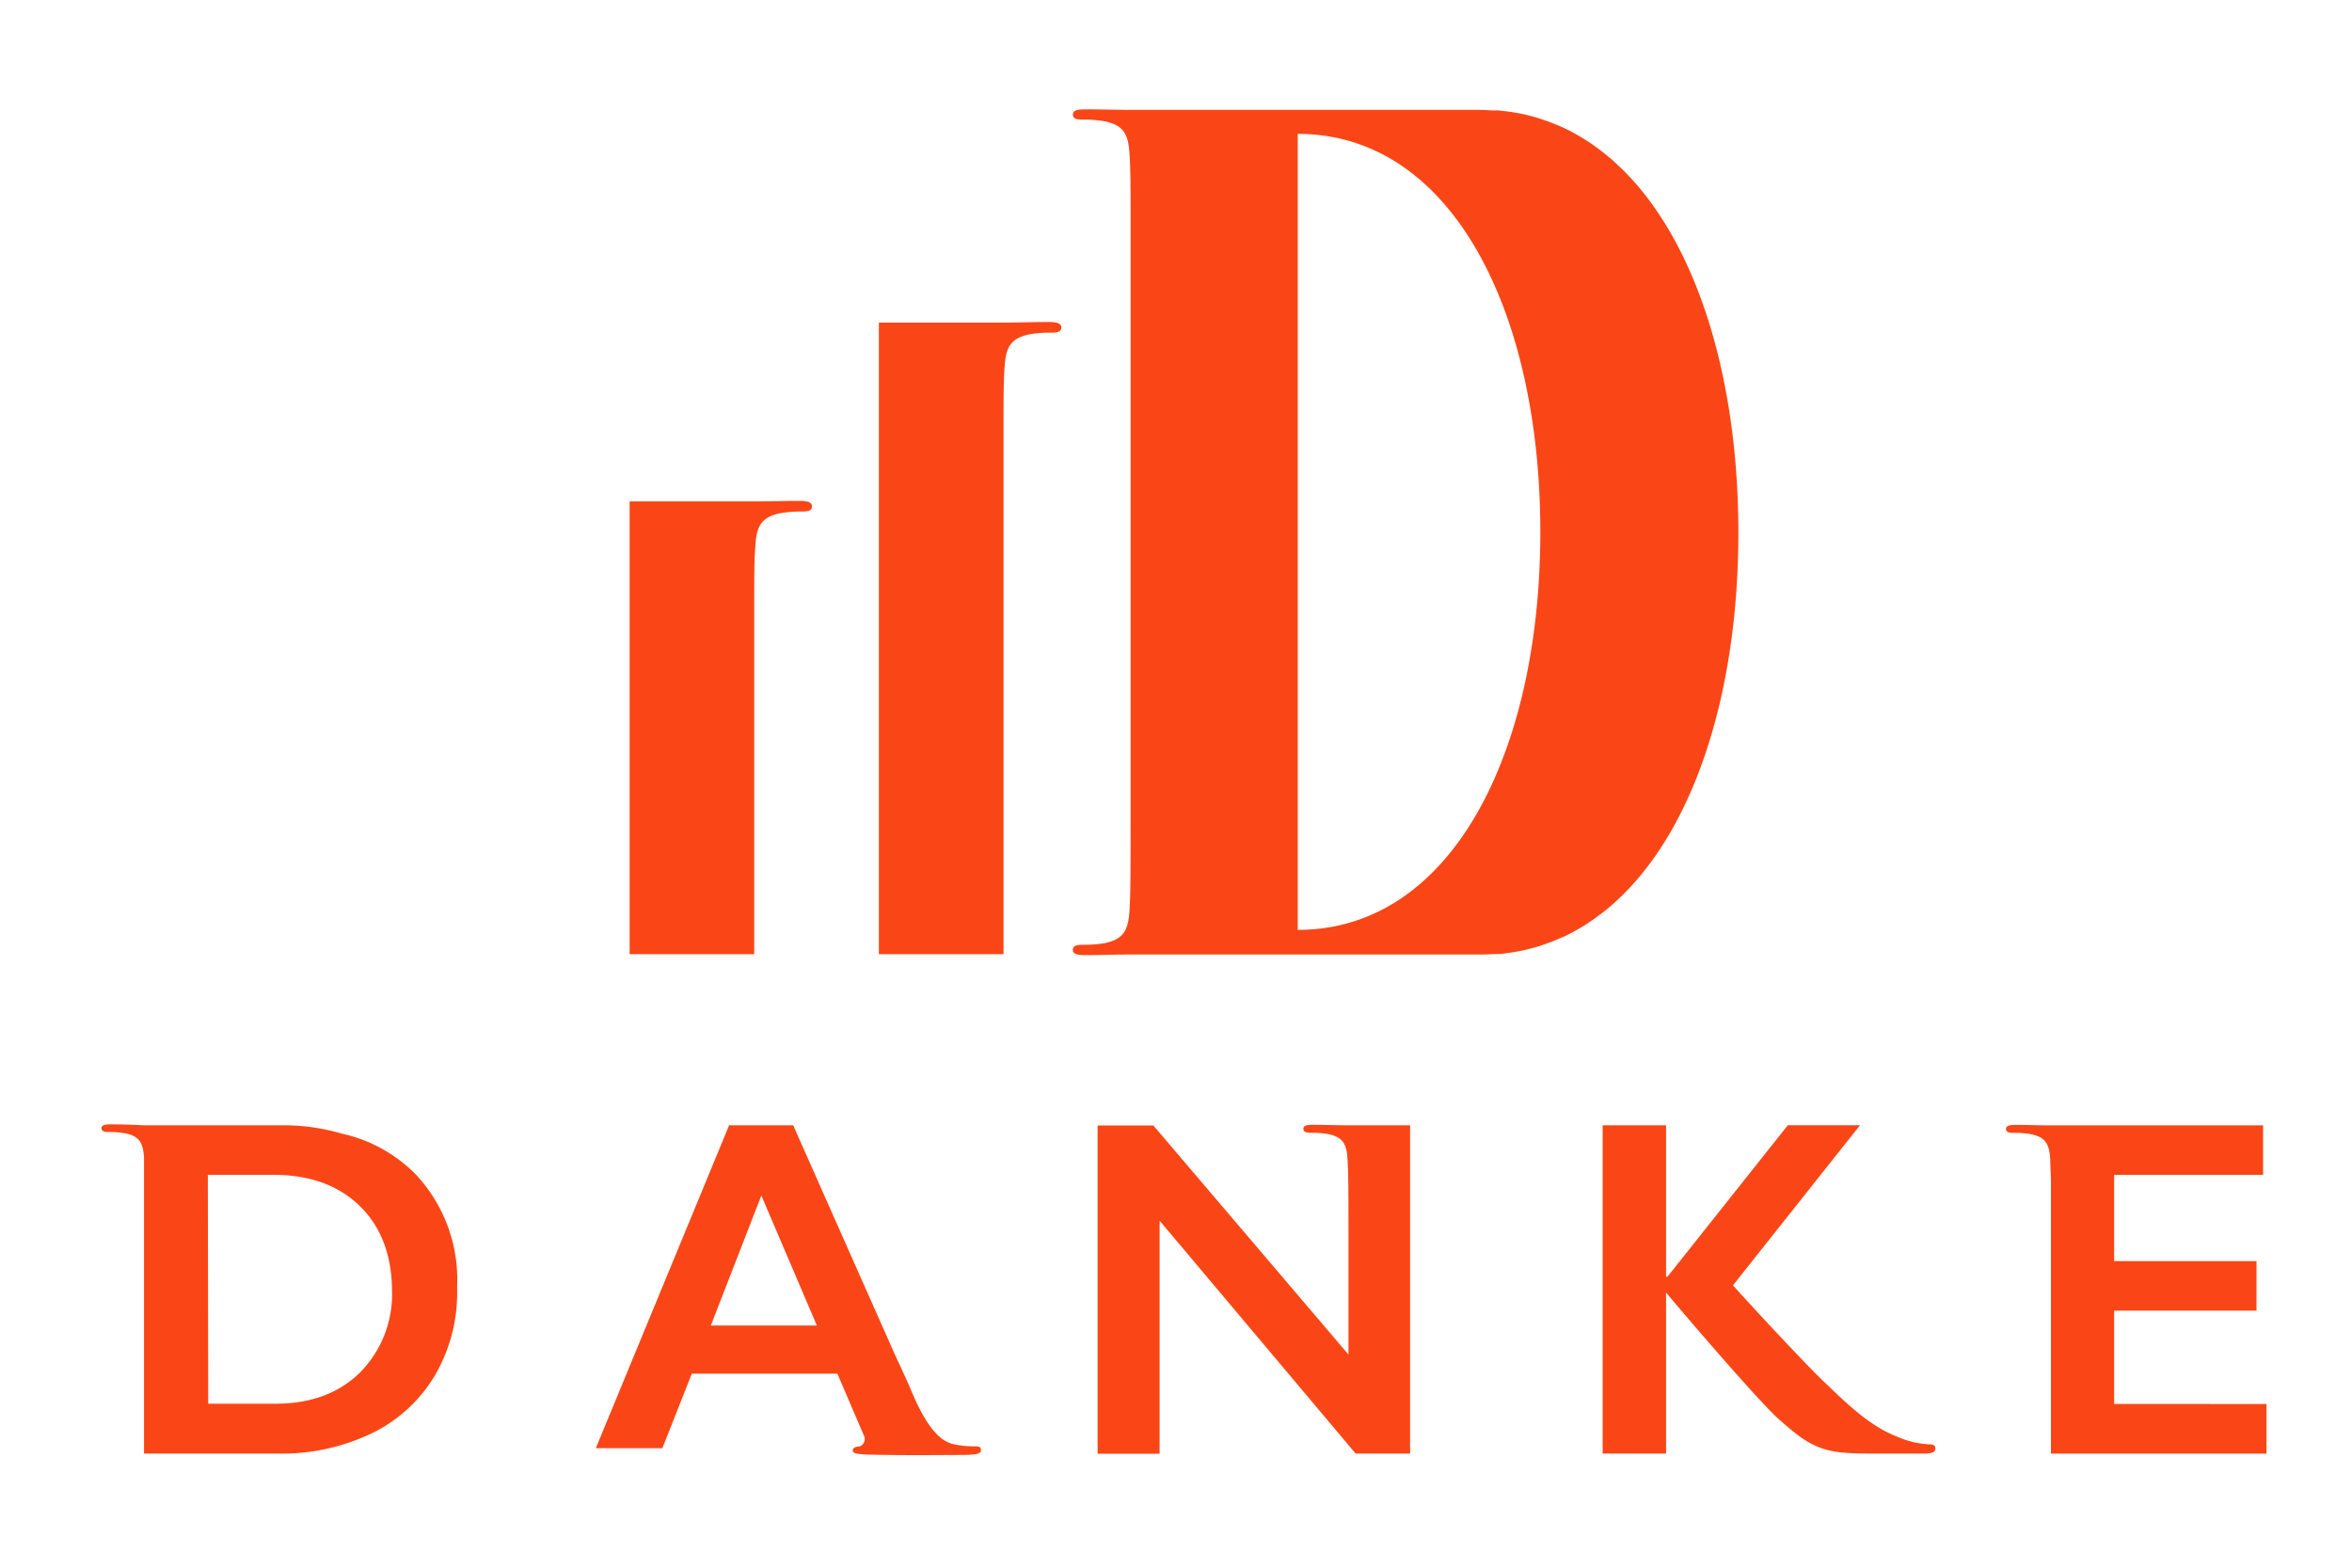
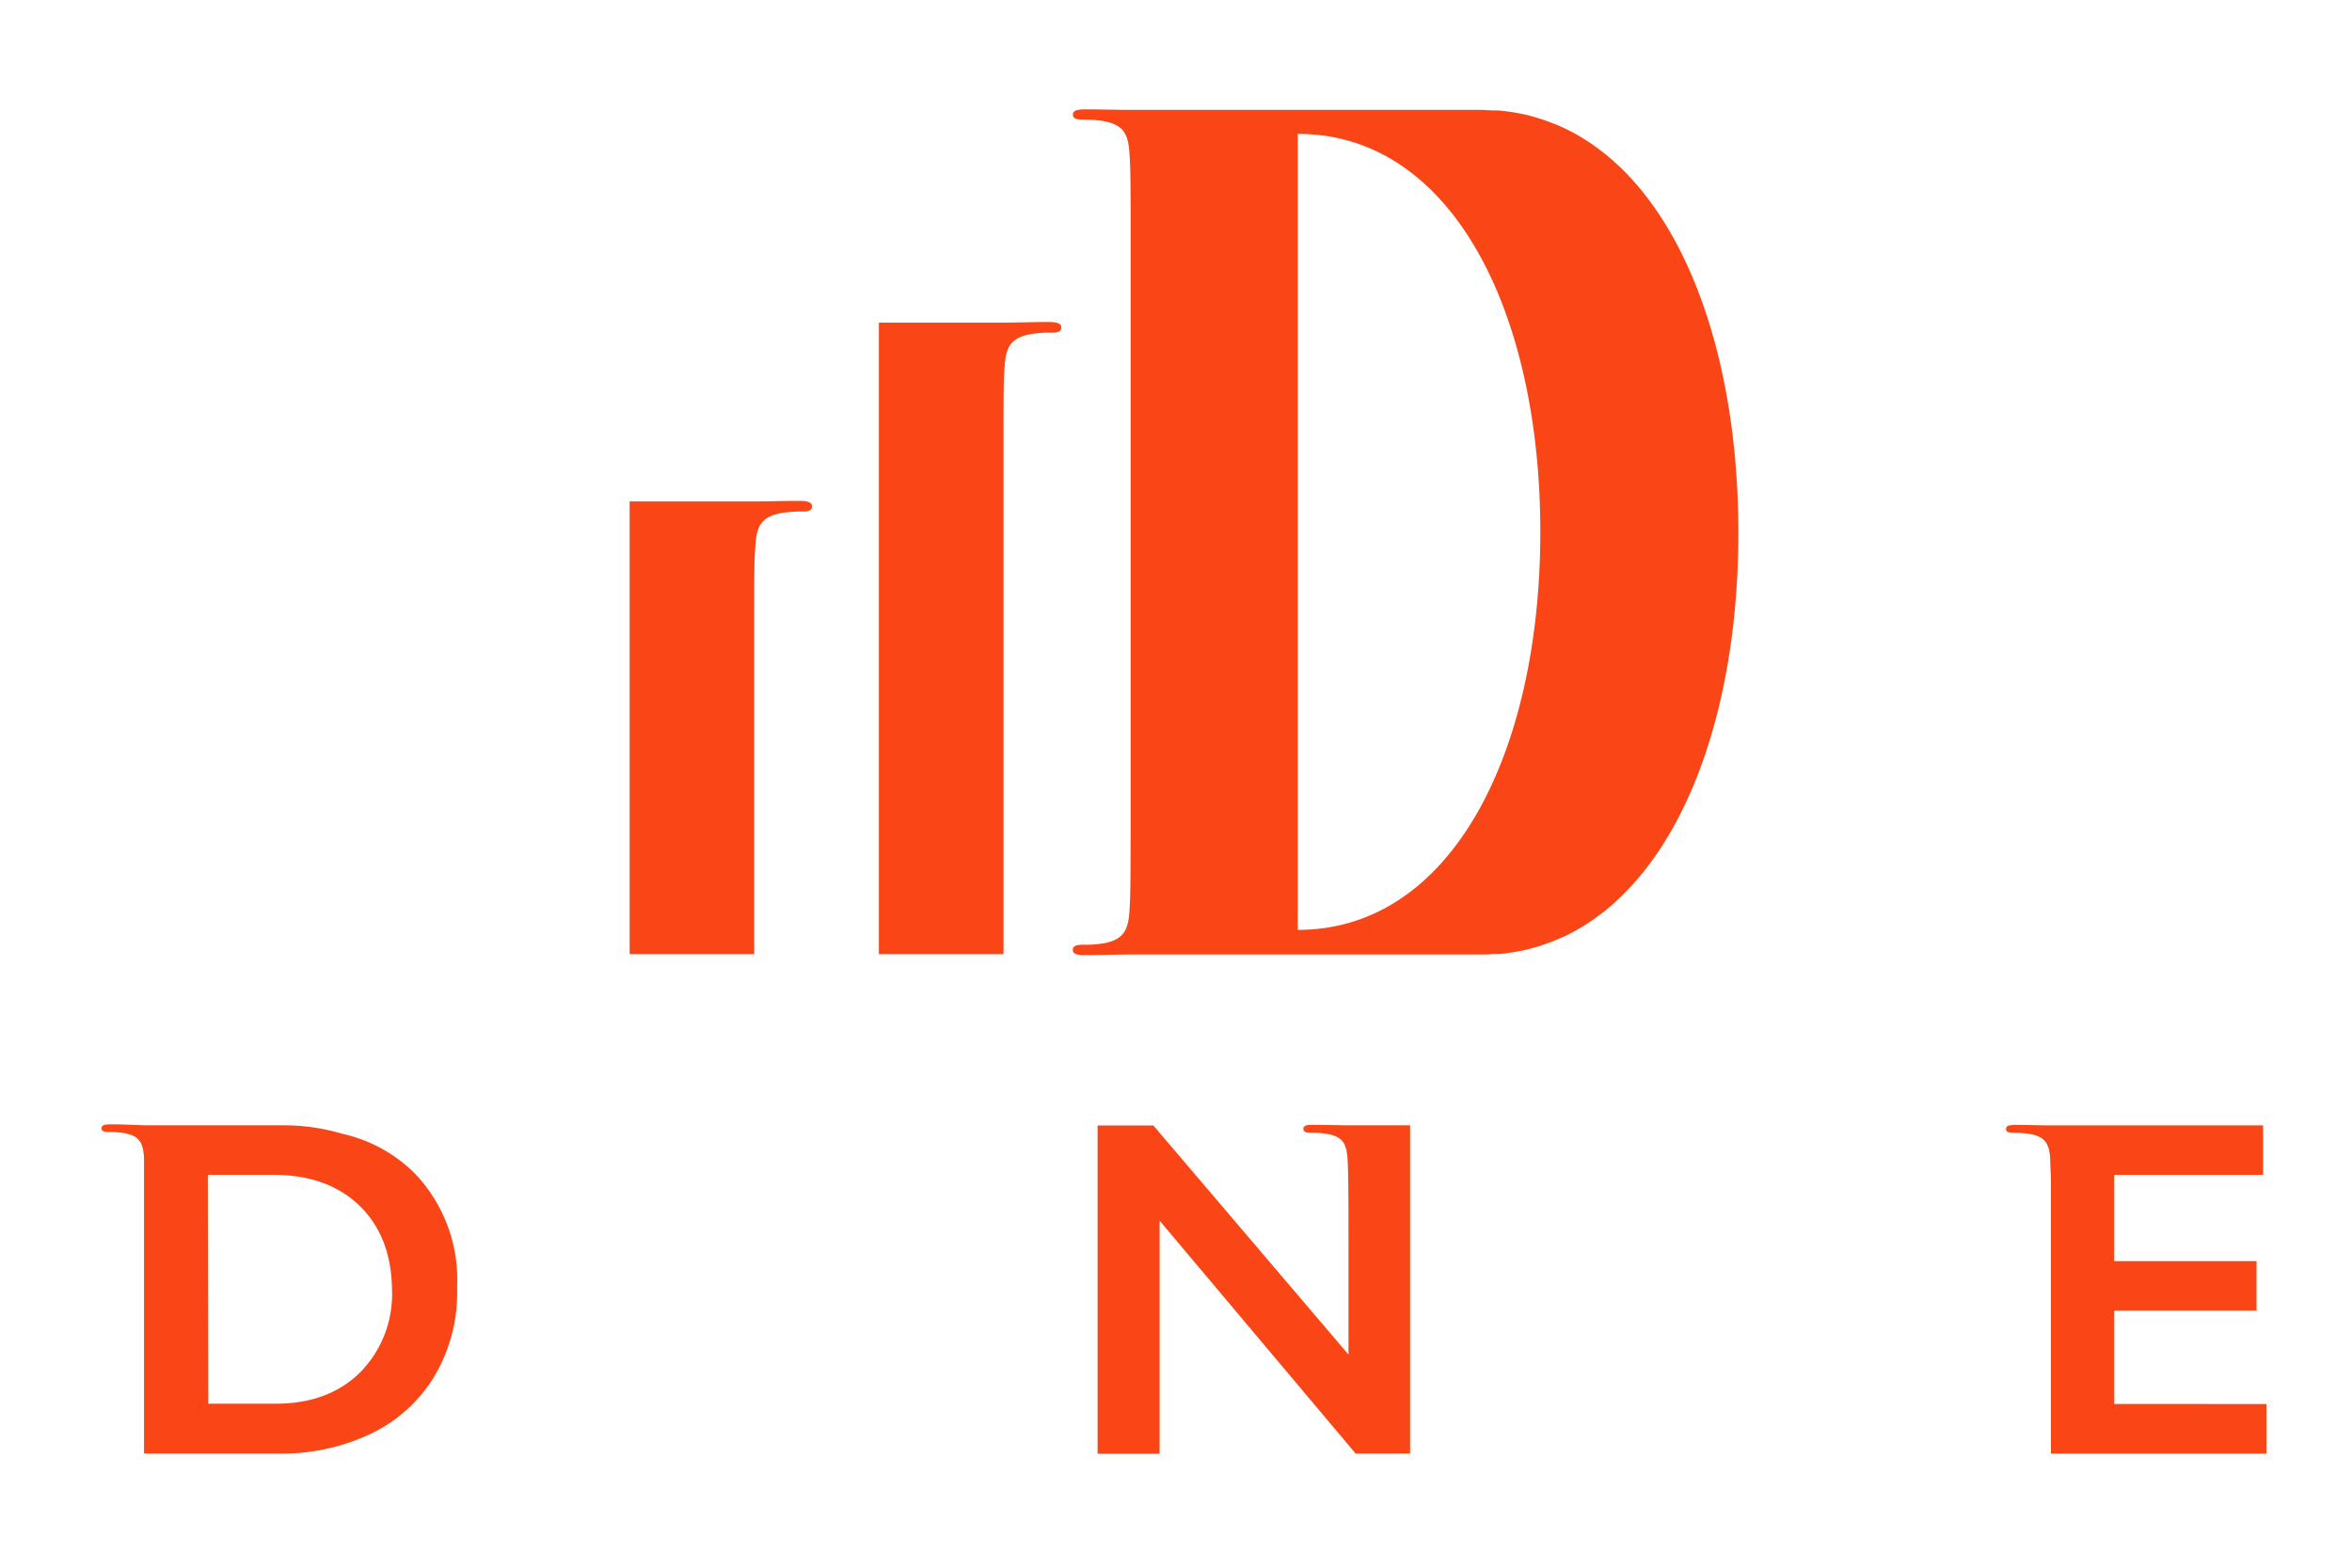
<svg xmlns="http://www.w3.org/2000/svg" width="300" height="200" viewBox="0 0 300 200">
  <title>site-logo</title>
  <path d="M58.32,163.7A19.59,19.59,0,0,0,53,149.8a18.87,18.87,0,0,0-9.34-5.16A26.53,26.53,0,0,0,36,143.56H18.41c-1.39-.06-2.9-.12-4.26-.12-.82,0-1.2.11-1.2.49s.33.49.93.49a11,11,0,0,1,2.13.17c1.81.38,2.25,1.26,2.36,3.12,0,.31,0,.62,0,.95v36.78H35.47a26.42,26.42,0,0,0,12-2.61,19,19,0,0,0,8-7.36,20.87,20.87,0,0,0,2.84-10.9c0-.13,0-.27,0-.4S58.32,163.86,58.32,163.7ZM26.51,149.88h8.33q6.93,0,11,3.93T50,164.51a14.23,14.23,0,0,1-4.06,10.57q-4.06,4-10.78,4h-8.6Z" style="fill:#fa4616" />
-   <path d="M124.29,184.52a13,13,0,0,1-2.58-.25c-1.29-.31-3.07-1.17-5.41-6.69-.51-1.24-1.28-2.88-2.13-4.71l-13-29.31H93L76,184.75h8.49l3.75-9.5h18.57l3.37,7.86a1,1,0,0,1-.55,1.42c-.61.06-.86.18-.86.55s.74.43,1.84.49c4.92.12,9.47.05,11.69.05s2.82-.12,2.82-.61S124.78,184.52,124.29,184.52ZM90.67,169.1l6.44-16.58,7.08,16.58Z" style="fill:#fa4616" />
-   <path d="M246,184.26a11.43,11.43,0,0,1-4.07-1c-3.56-1.38-6.52-4.34-9.41-7.11-1.57-1.48-7-7.21-11.48-12.17l16.21-20.43h-9.21l-15.35,19.33h-.18V143.56h-8.09v41.88h8.09V164.9l.41.49c4.43,5.26,11.84,13.78,13.94,15.64,2.83,2.5,4.6,3.95,8.16,4.28,1.38.13,2.56.13,4.54.13h5.72c1.25,0,1.58-.2,1.58-.66S246.5,184.26,246,184.26Z" style="fill:#fa4616" />
  <path d="M269.66,179.11v-11.9h18.16v-6.32H269.66v-11h19v-6.32H261.7c-1.42,0-3.06-.06-4.58-.06-.85,0-1.25.11-1.25.51s.34.51,1,.51a11.06,11.06,0,0,1,2.21.17c1.86.39,2.32,1.3,2.43,3.22,0,.77.07,1.5.09,2.74v34.79h27.49v-6.33Z" style="fill:#fa4616" />
  <path d="M172.07,143.56h0c-1.41,0-3.05-.06-4.58-.06-.85,0-1.24.11-1.24.51s.34.51,1,.51a11,11,0,0,1,2.2.17c1.87.39,2.32,1.3,2.43,3.22s.12,3.39.12,12v6.42l0-.11v6.59l-24.89-29.23H140v41.88h7.91V155.73l25,29.71h6.95V143.56Z" style="fill:#fa4616" />
  <path d="M207.92,22.62c-.15-.15-.29-.31-.43-.46l-.72-.71-.48-.45-.72-.67-.79-.65c-.33-.26-.66-.52-1-.77l-.63-.46-.69-.46-.72-.45-.66-.39c-.43-.24-.87-.47-1.31-.69l-.53-.24c-.32-.15-.64-.29-1-.42s-.41-.17-.61-.24-.66-.24-1-.35l-.55-.18c-.51-.15-1-.29-1.55-.41a2.8,2.8,0,0,0-.28-.06c-.45-.1-.91-.18-1.38-.26l-.54-.07c-.4-.06-.81-.1-1.22-.14l-.52,0c-.58,0-1.16-.07-1.74-.07H144.36c-1.82,0-3.94-.07-5.91-.07-1.09,0-1.6.15-1.6.66s.44.65,1.24.65a15.42,15.42,0,0,1,2.84.22c2.41.51,3,1.68,3.14,4.16.1,1.5.13,2.9.14,6.64v74.4c0,11.1,0,13.14-.14,15.47-.15,2.49-.73,3.65-3.14,4.17a15.74,15.74,0,0,1-2.85.21c-.8,0-1.24.15-1.24.66s.51.66,1.61.66c2,0,4.08-.08,5.91-.08h44.52q.87,0,1.74-.06l.52,0c.41,0,.82-.08,1.22-.14l.54-.07c.47-.08.93-.16,1.39-.26l.27-.06c.52-.12,1-.26,1.55-.41l.55-.18,1-.35.61-.24c.33-.13.65-.28,1-.42l.53-.24c.44-.22.88-.45,1.31-.7l.66-.38.72-.45.69-.47c.21-.14.42-.3.63-.46s.58-.42.86-.65.62-.5.93-.77.48-.43.72-.66l.48-.45c.24-.24.48-.47.71-.72s.3-.3.44-.46c8.93-9.6,13.78-26.26,13.78-45.23S216.85,32.22,207.92,22.62Zm-42.39,96V17.08c19.7,0,30.94,22.74,30.94,50.78S185.23,118.63,165.53,118.63Z" style="fill:#fa4616" />
  <path d="M133.75,41.08c-2,0-4.08.08-5.91.08H112.1v80.57H128V56.82c0-6.45,0-8.15.14-10,.15-2.49.73-3.65,3.14-4.16a14.7,14.7,0,0,1,2.85-.22c.8,0,1.24-.15,1.24-.66S134.85,41.08,133.75,41.08Z" style="fill:#fa4616" />
  <path d="M102,63.9c-2,0-4.09.07-5.92.07H80.31v57.76H96.2V79.64c0-6.46,0-8.16.15-10,.14-2.48.73-3.65,3.13-4.16a15.62,15.62,0,0,1,2.85-.22c.8,0,1.24-.14,1.24-.65S103.06,63.9,102,63.9Z" style="fill:#fa4616" />
</svg>